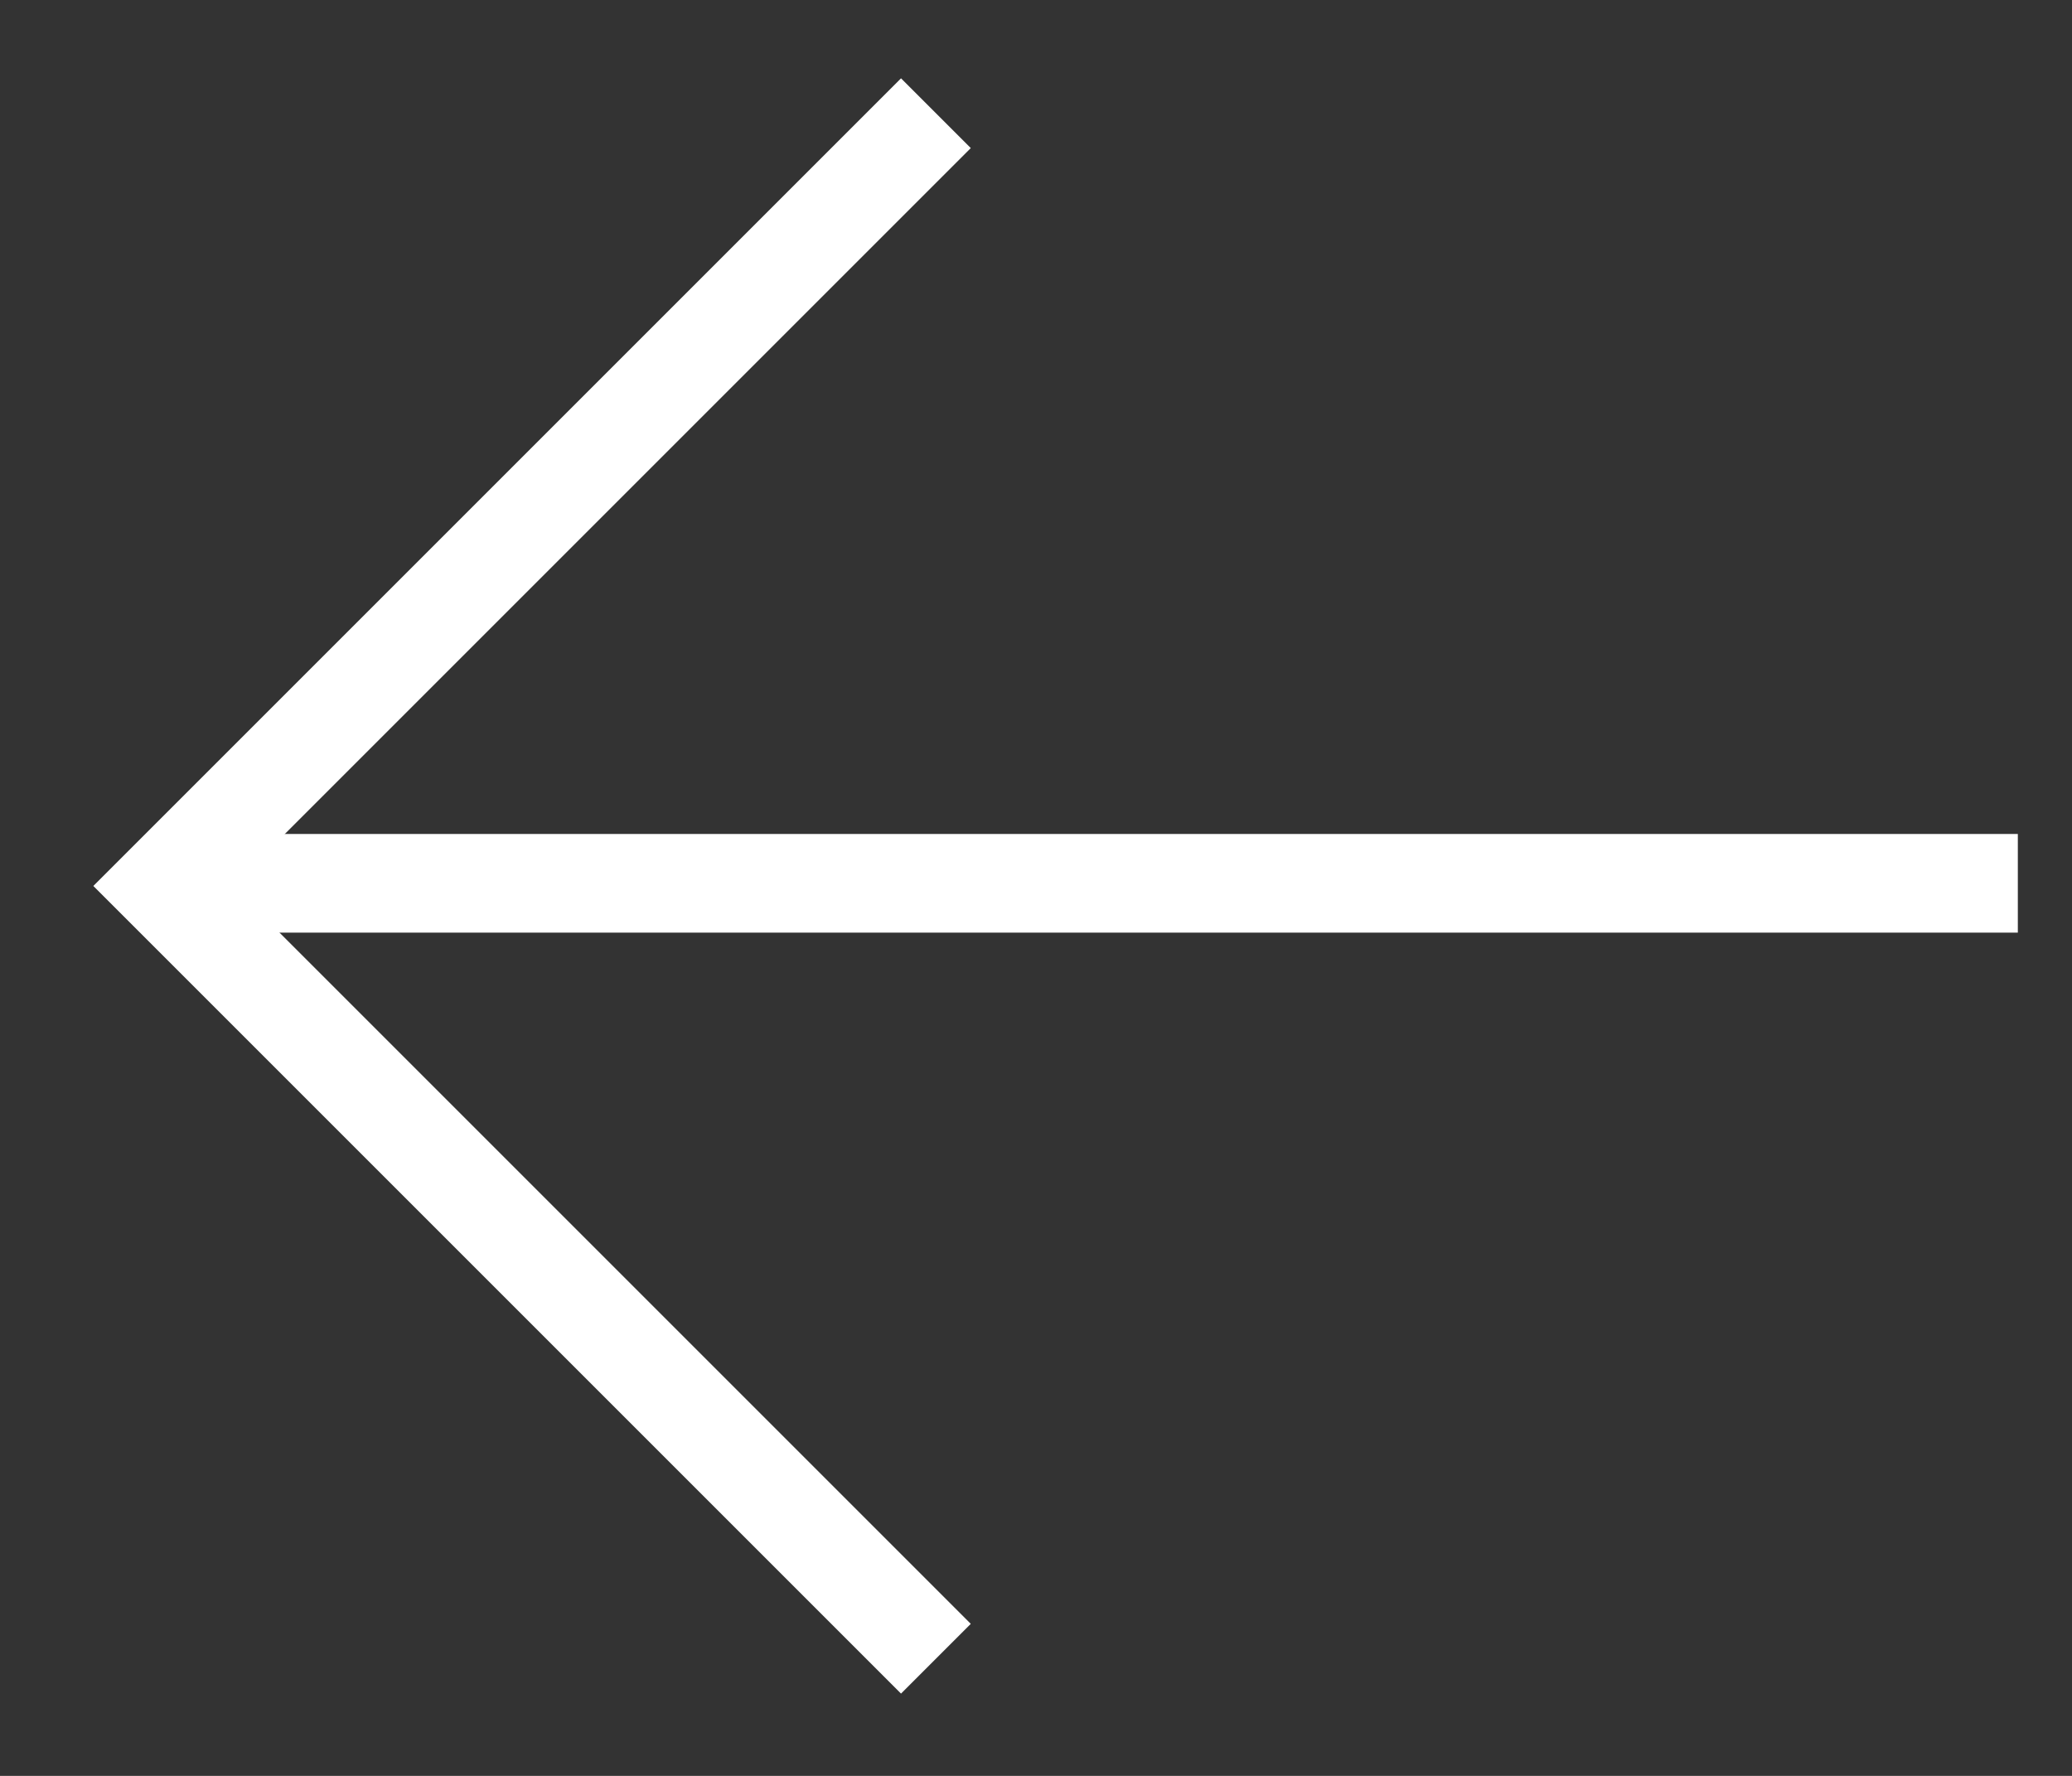
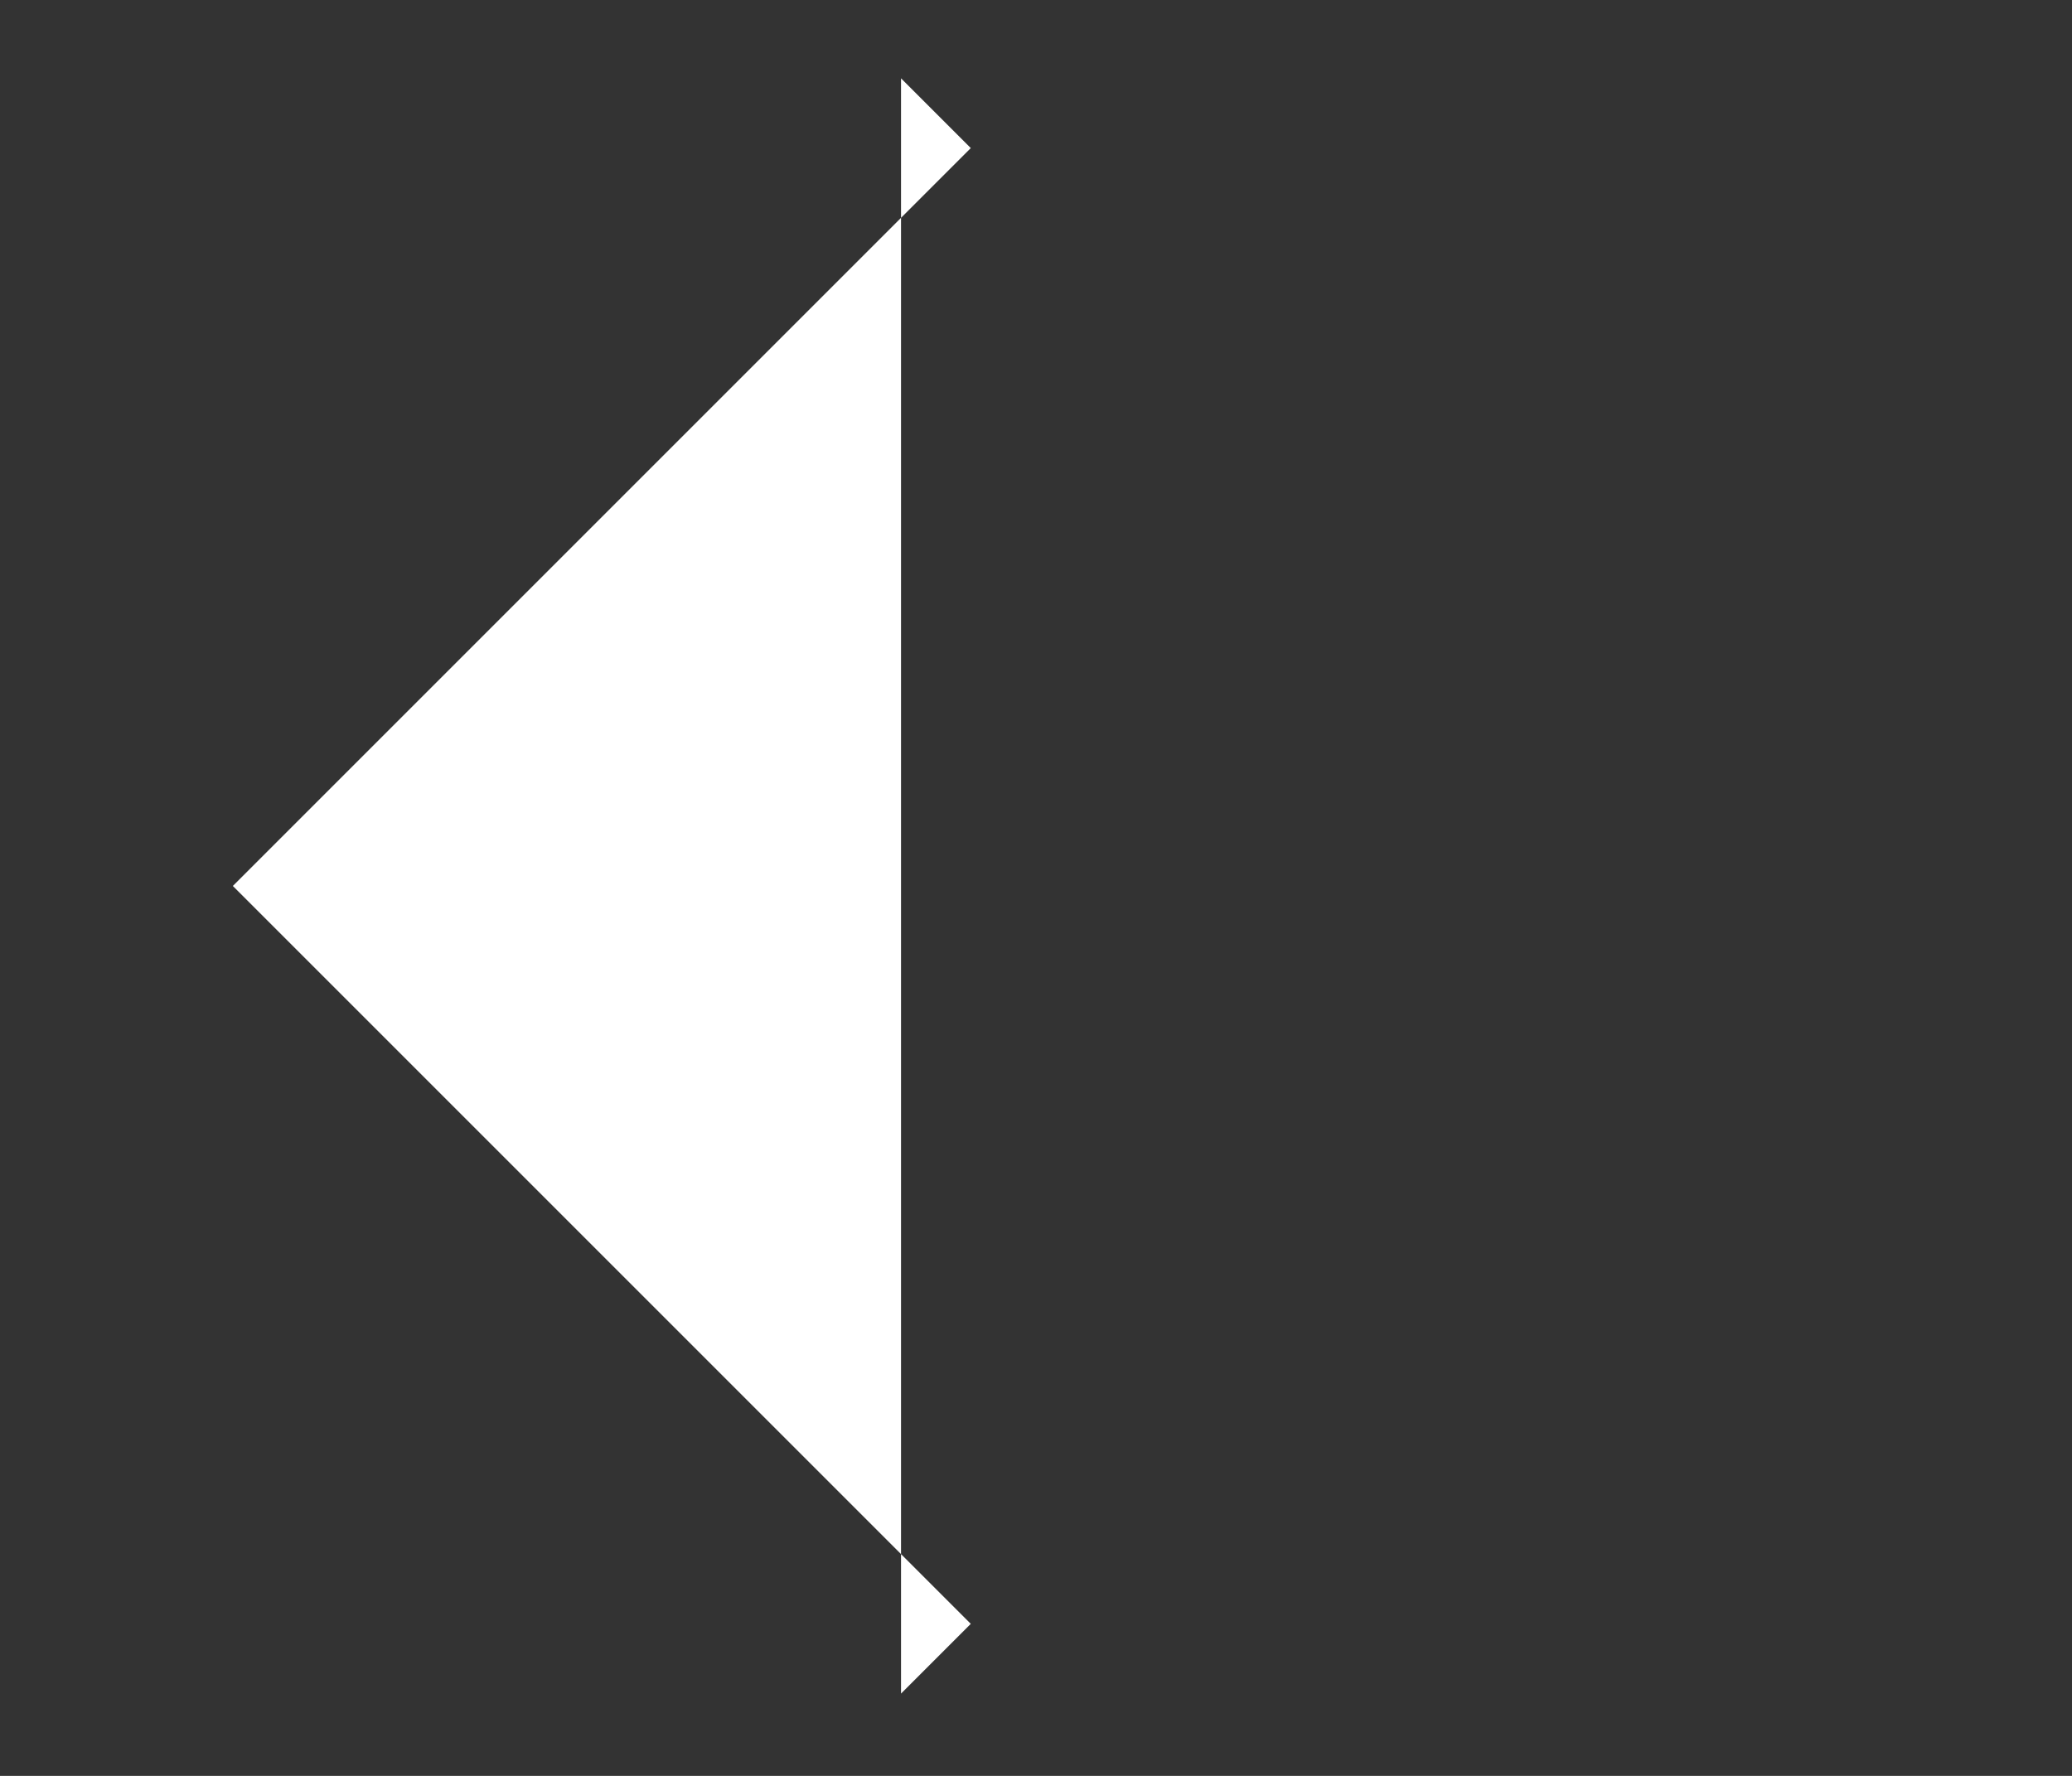
<svg xmlns="http://www.w3.org/2000/svg" width="21" height="18" viewBox="0 0 21 18" fill="none">
  <rect x="0" y="0" width="21" height="18" fill="#333333" stroke="none" />
-   <path fill-rule="evenodd" clip-rule="evenodd" d="M2.36 8.98L9.839 16.459L9.132 17.166L0.946 8.98L9.132 0.794L9.839 1.501L2.36 8.98Z" fill="white" />
-   <path fill-rule="evenodd" clip-rule="evenodd" d="M1.937 8.453L20.451 8.453L20.451 9.453L1.937 9.453L1.937 8.453Z" fill="white" />
+   <path fill-rule="evenodd" clip-rule="evenodd" d="M2.36 8.98L9.839 16.459L9.132 17.166L9.132 0.794L9.839 1.501L2.36 8.98Z" fill="white" />
</svg>